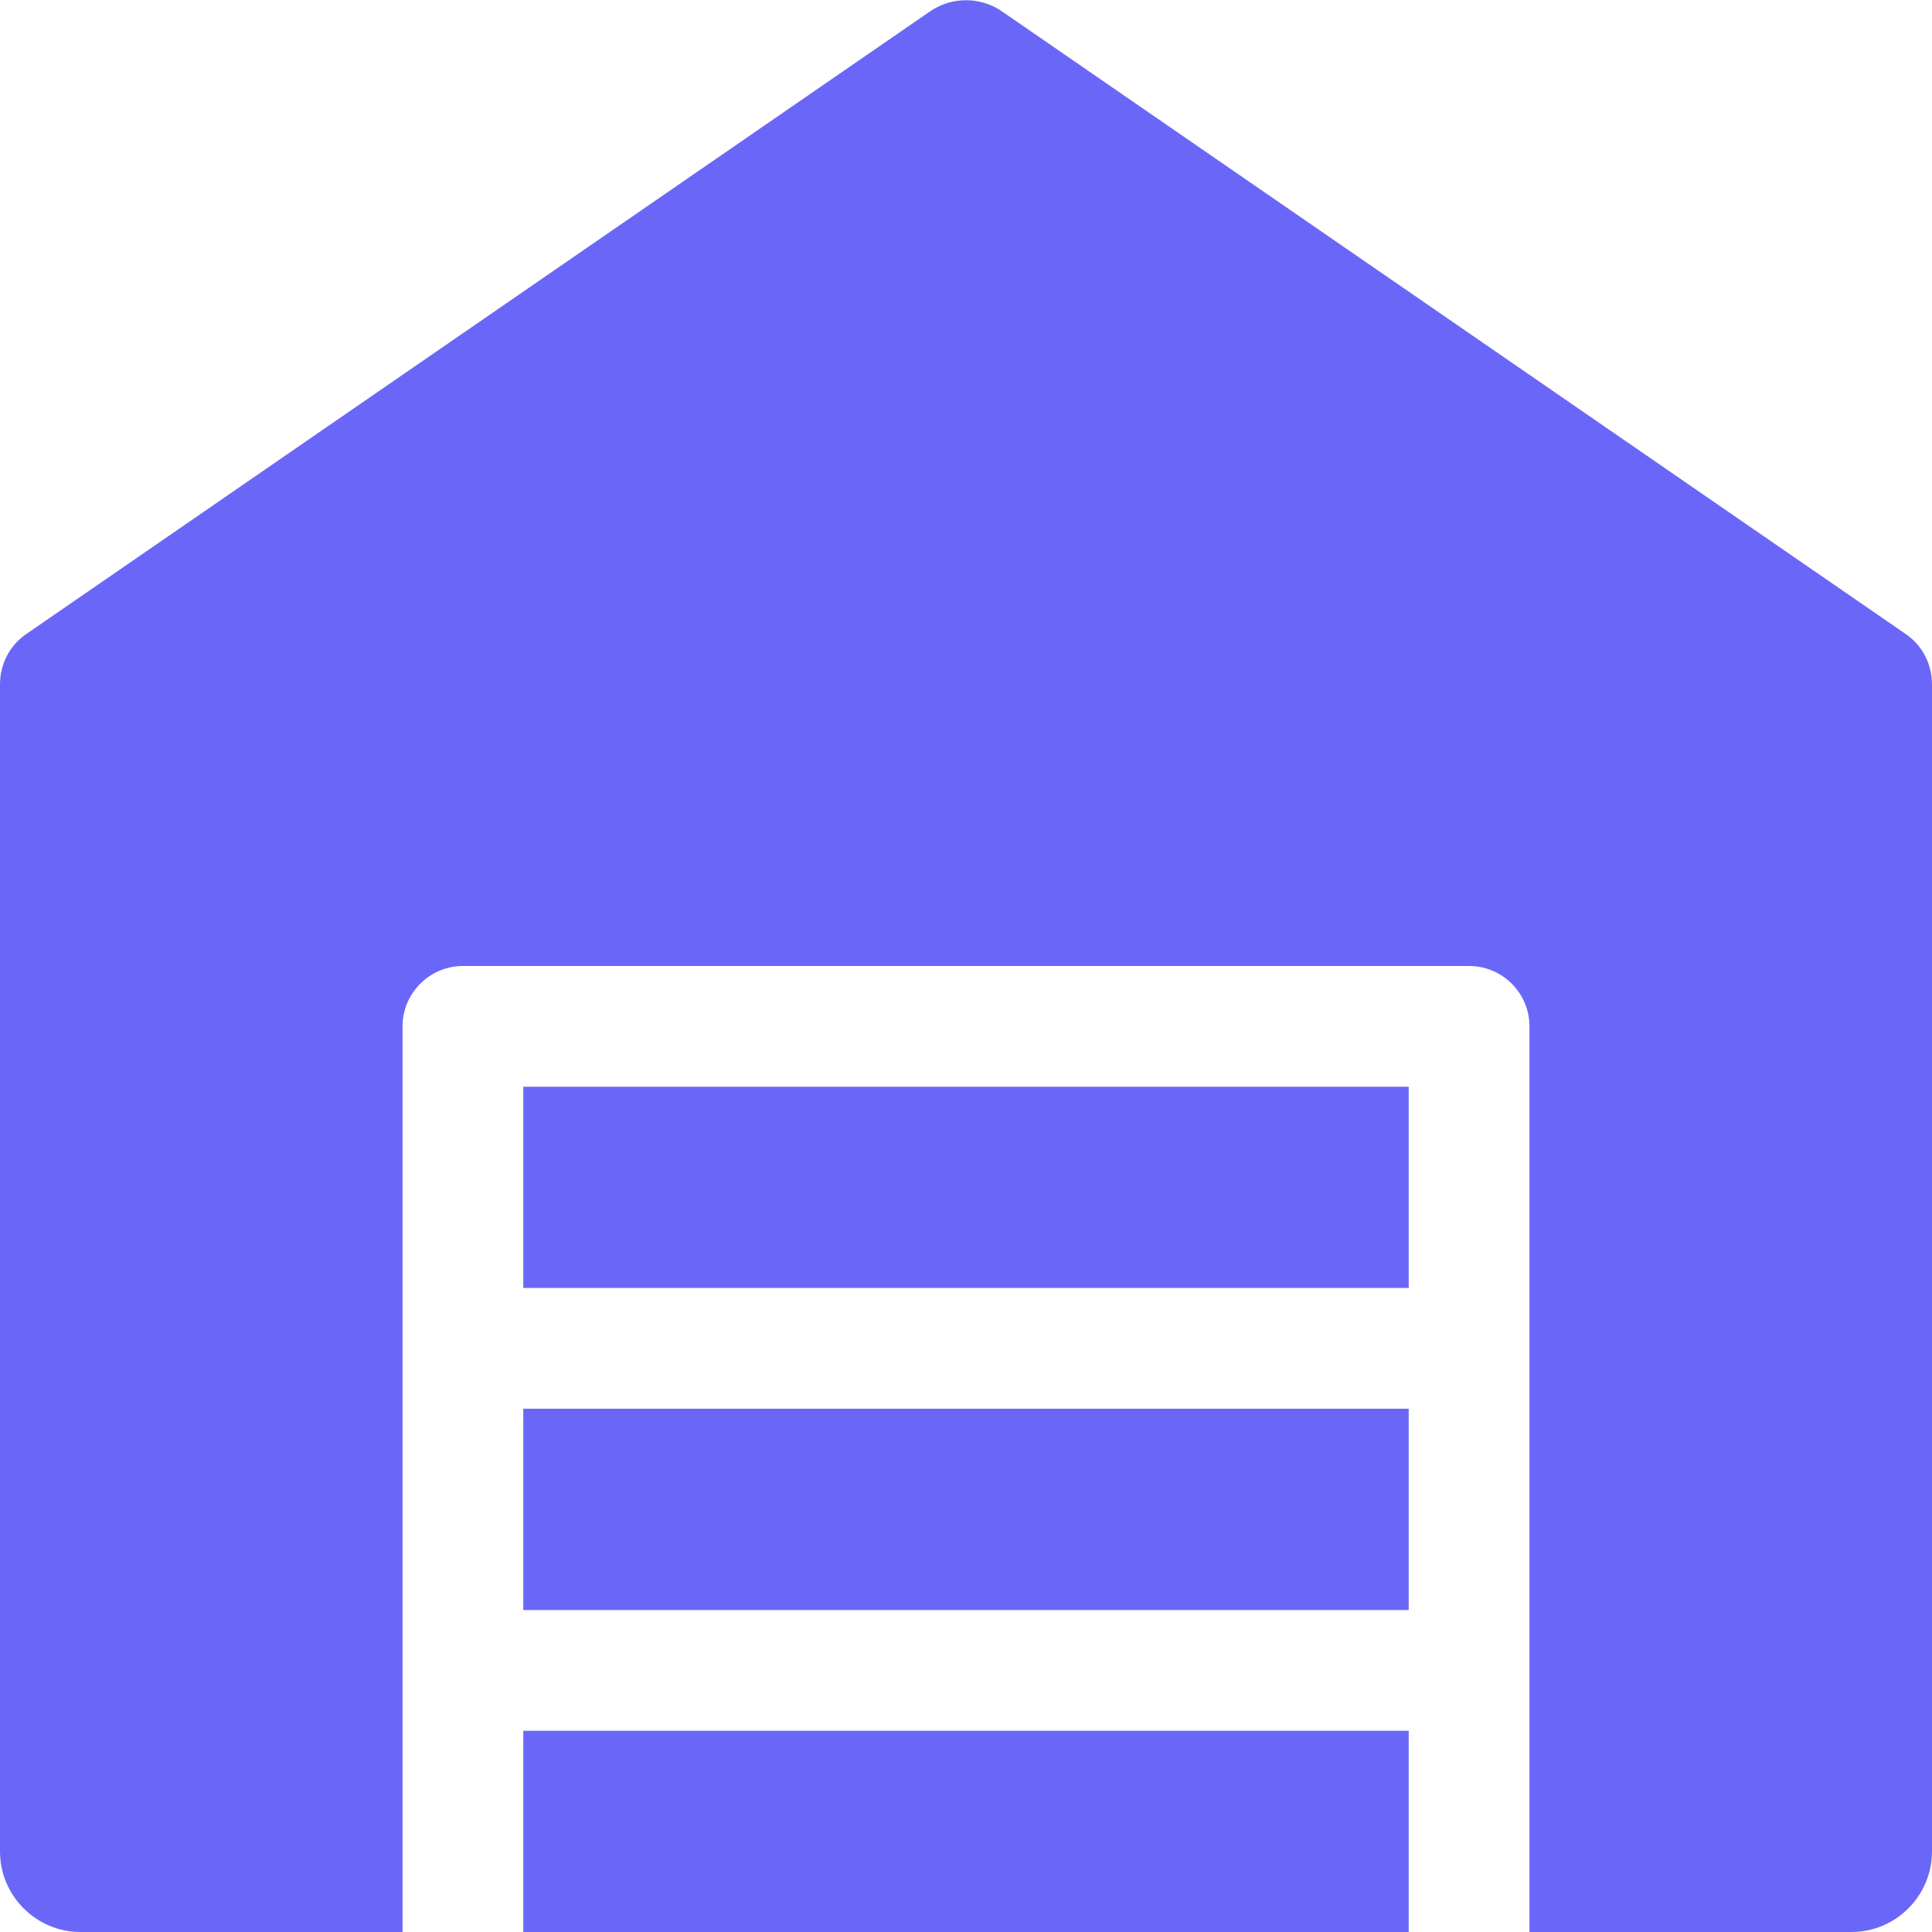
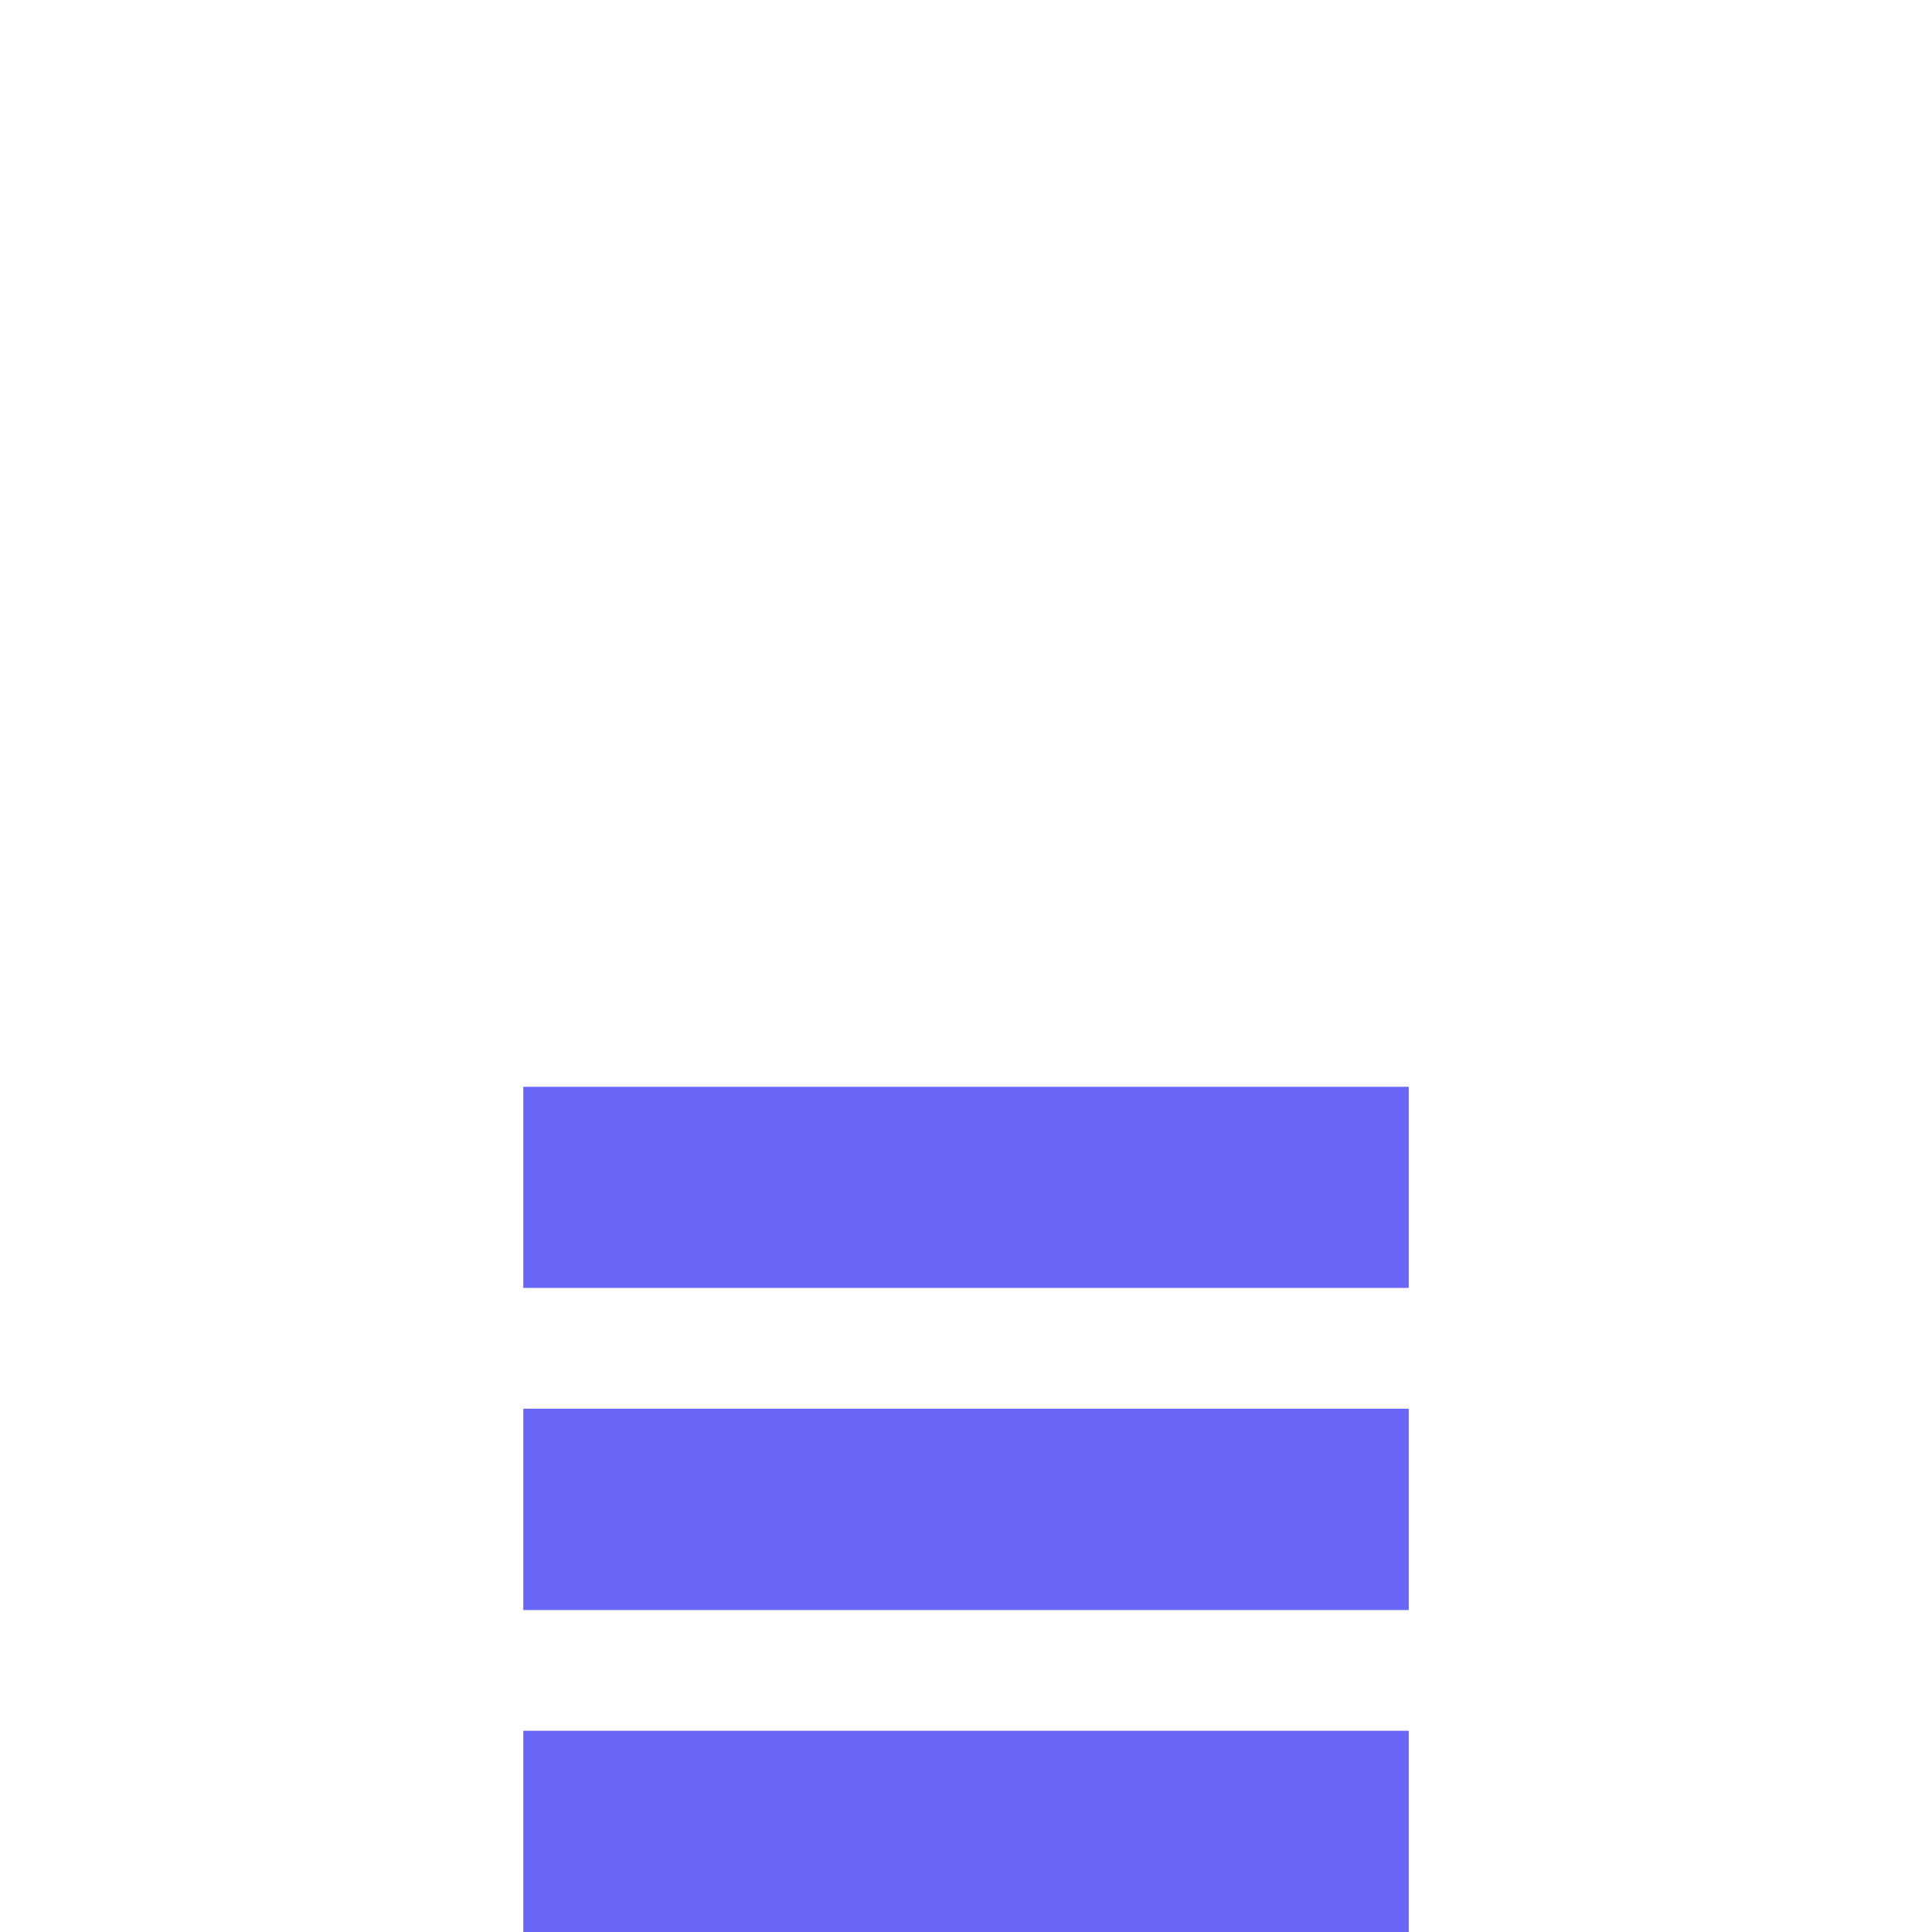
<svg xmlns="http://www.w3.org/2000/svg" viewBox="0 0 20.00 20.00" data-guides="{&quot;vertical&quot;:[],&quot;horizontal&quot;:[]}">
  <defs />
-   <path fill="#6a67f8" stroke="none" fill-opacity="1" stroke-width="1" stroke-opacity="1" data-original="#000000" id="tSvg708df787a5" title="Path 13" d="M19.733 6.567C16.608 4.414 13.483 2.261 10.358 0.108C10.14 -0.033 9.86 -0.033 9.642 0.108C6.517 2.261 3.392 4.414 0.267 6.567C0.1 6.683 0 6.875 0 7.083C0 11.111 0 15.139 0 19.167C0 19.625 0.375 20 0.833 20C1.944 20 3.056 20 4.167 20C4.167 16.875 4.167 13.75 4.167 10.625C4.167 10.281 4.448 10 4.792 10C8.264 10 11.736 10 15.208 10C15.553 10 15.833 10.281 15.833 10.625C15.833 13.75 15.833 16.875 15.833 20C16.944 20 18.056 20 19.167 20C19.625 20 20 19.625 20 19.167C20 15.139 20 11.111 20 7.083C20 6.875 19.9 6.683 19.733 6.567Z" />
  <path fill="#6a67f8" stroke="none" fill-opacity="1" stroke-width="1" stroke-opacity="1" data-original="#000000" id="tSvg14f7084c620" title="Path 14" d="M5.417 14.583C8.472 14.583 11.528 14.583 14.583 14.583C14.583 15.278 14.583 15.972 14.583 16.667C11.528 16.667 8.472 16.667 5.417 16.667C5.417 15.972 5.417 15.278 5.417 14.583ZM5.417 17.917C8.472 17.917 11.528 17.917 14.583 17.917C14.583 18.611 14.583 19.306 14.583 20C11.528 20 8.472 20 5.417 20C5.417 19.306 5.417 18.611 5.417 17.917ZM5.417 11.25C8.472 11.25 11.528 11.25 14.583 11.25C14.583 11.944 14.583 12.639 14.583 13.333C11.528 13.333 8.472 13.333 5.417 13.333C5.417 12.639 5.417 11.944 5.417 11.25Z" />
</svg>